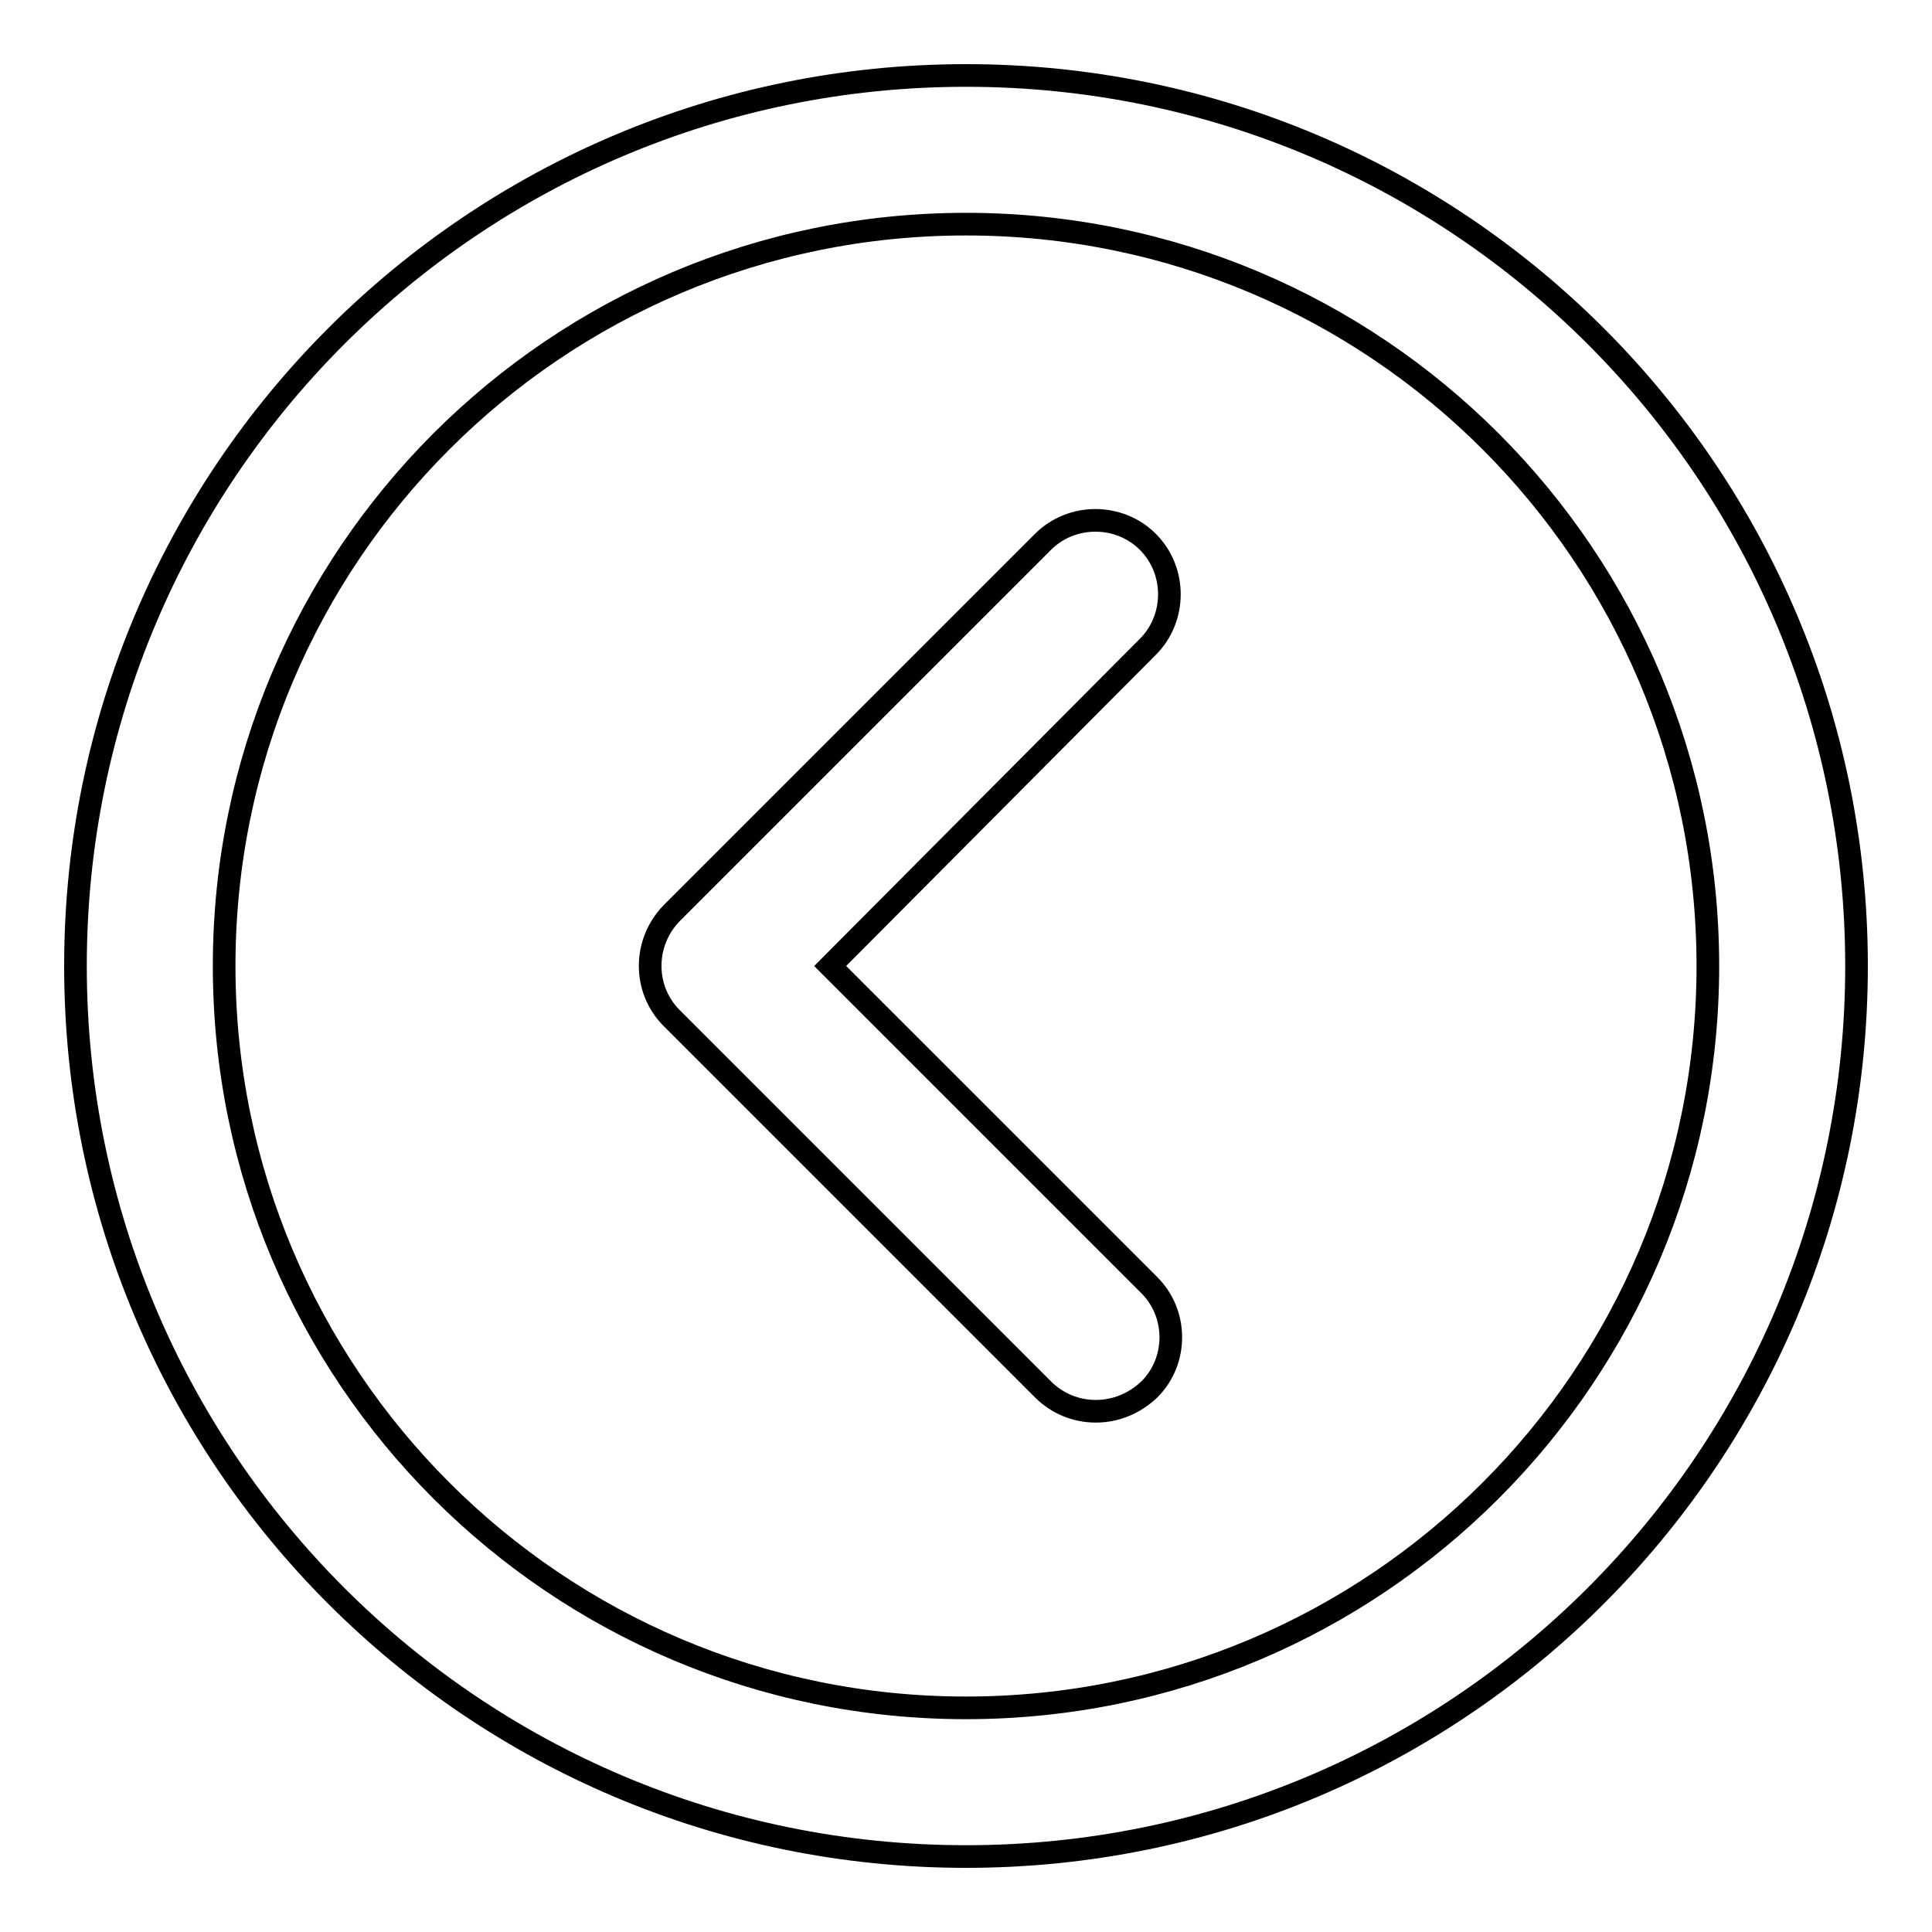
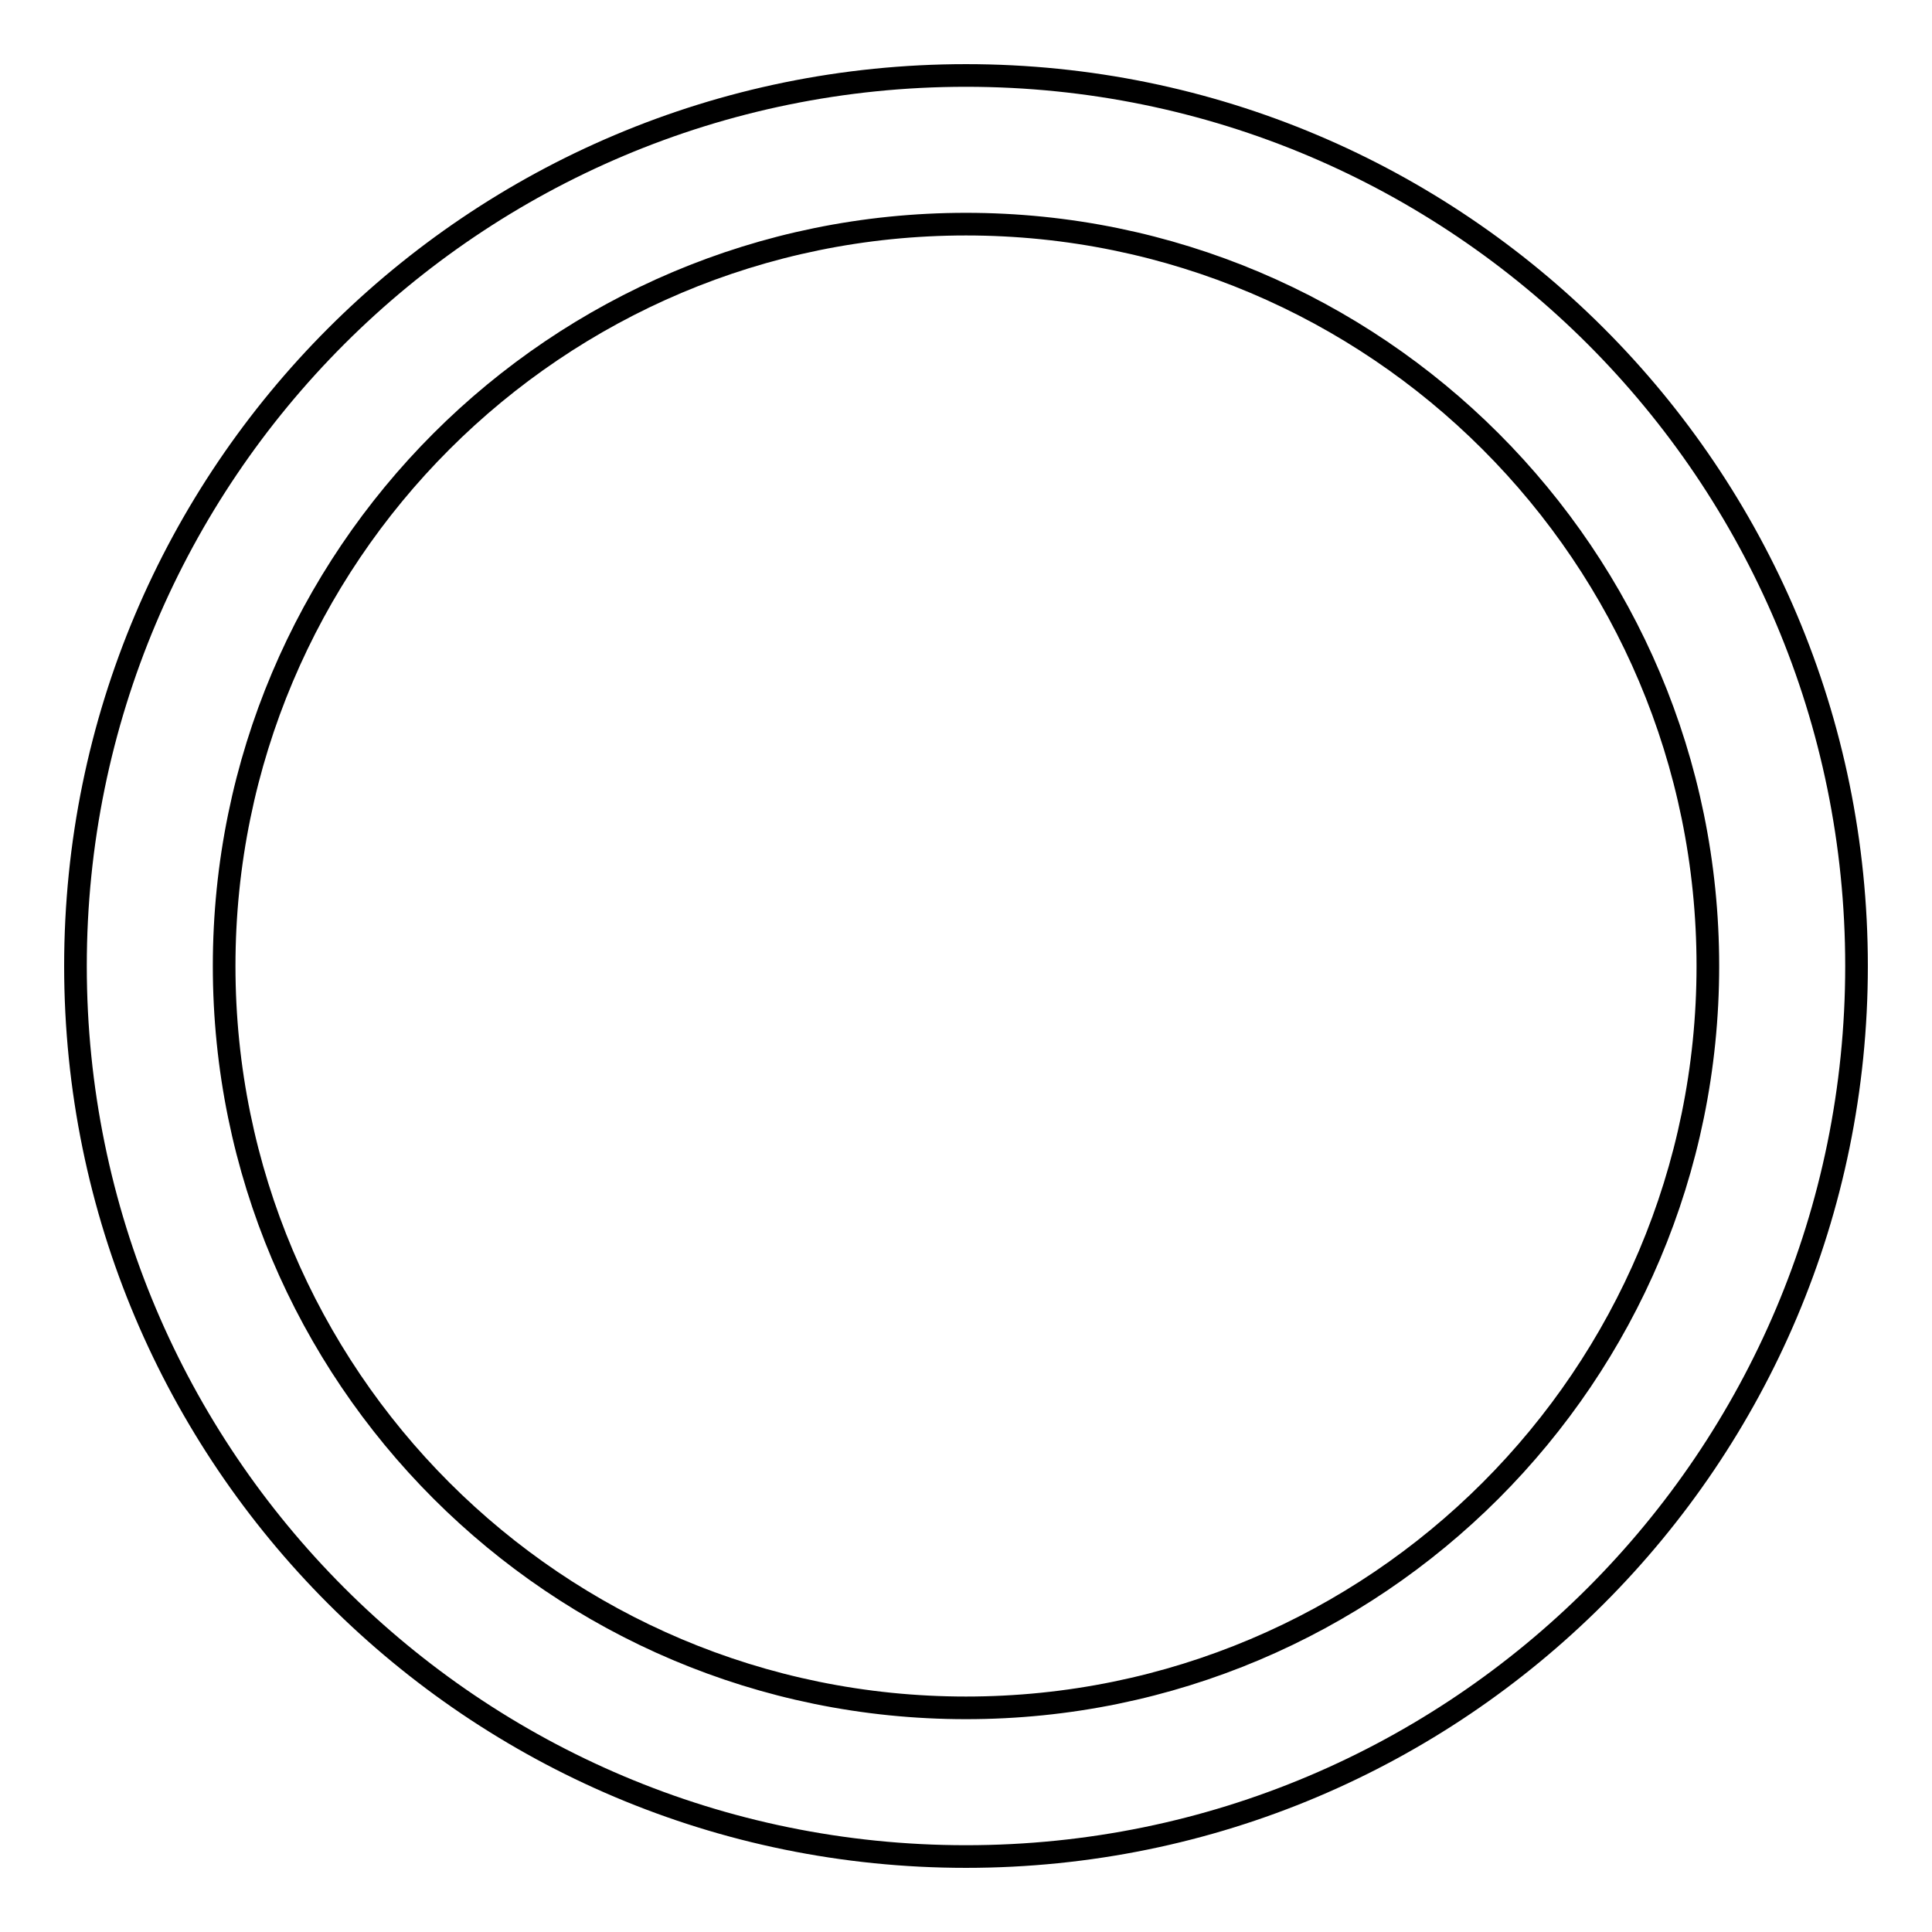
<svg xmlns="http://www.w3.org/2000/svg" version="1.1" x="0px" y="0px" viewBox="0 0 256 256" enable-background="new 0 0 256 256" xml:space="preserve">
  <g>
-     <path stroke-width="3" fill-opacity="0" stroke="#000000" d="M128,246c-65.2,0-118-52.8-118-118C10,62.8,62.8,10,128,10c65.2,0,118,52.8,118,118 C246,193.2,193.2,246,128,246z M128,29.7c-54.3,0-98.3,44-98.3,98.3s44,98.3,98.3,98.3s98.3-44,98.3-98.3l0,0 C226.3,73.7,182.3,29.7,128,29.7z" />
-     <path stroke-width="3" fill-opacity="0" stroke="#000000" d="M145.2,187c-2.6,0-5.1-1-7-2.9l-49.2-49.2c-3.8-3.8-3.8-10,0-13.9l49.2-49.2c3.8-3.8,10.1-3.8,13.9,0 c3.8,3.8,3.8,10.1,0,13.9L110,128l42.2,42.2c3.9,3.8,3.9,10.1,0.1,13.9C150.3,186,147.8,187,145.2,187z" />
+     <path stroke-width="3" fill-opacity="0" stroke="#000000" d="M128,246c-65.2,0-118-52.8-118-118C10,62.8,62.8,10,128,10c65.2,0,118,52.8,118,118 C246,193.2,193.2,246,128,246M128,29.7c-54.3,0-98.3,44-98.3,98.3s44,98.3,98.3,98.3s98.3-44,98.3-98.3l0,0 C226.3,73.7,182.3,29.7,128,29.7z" />
  </g>
</svg>